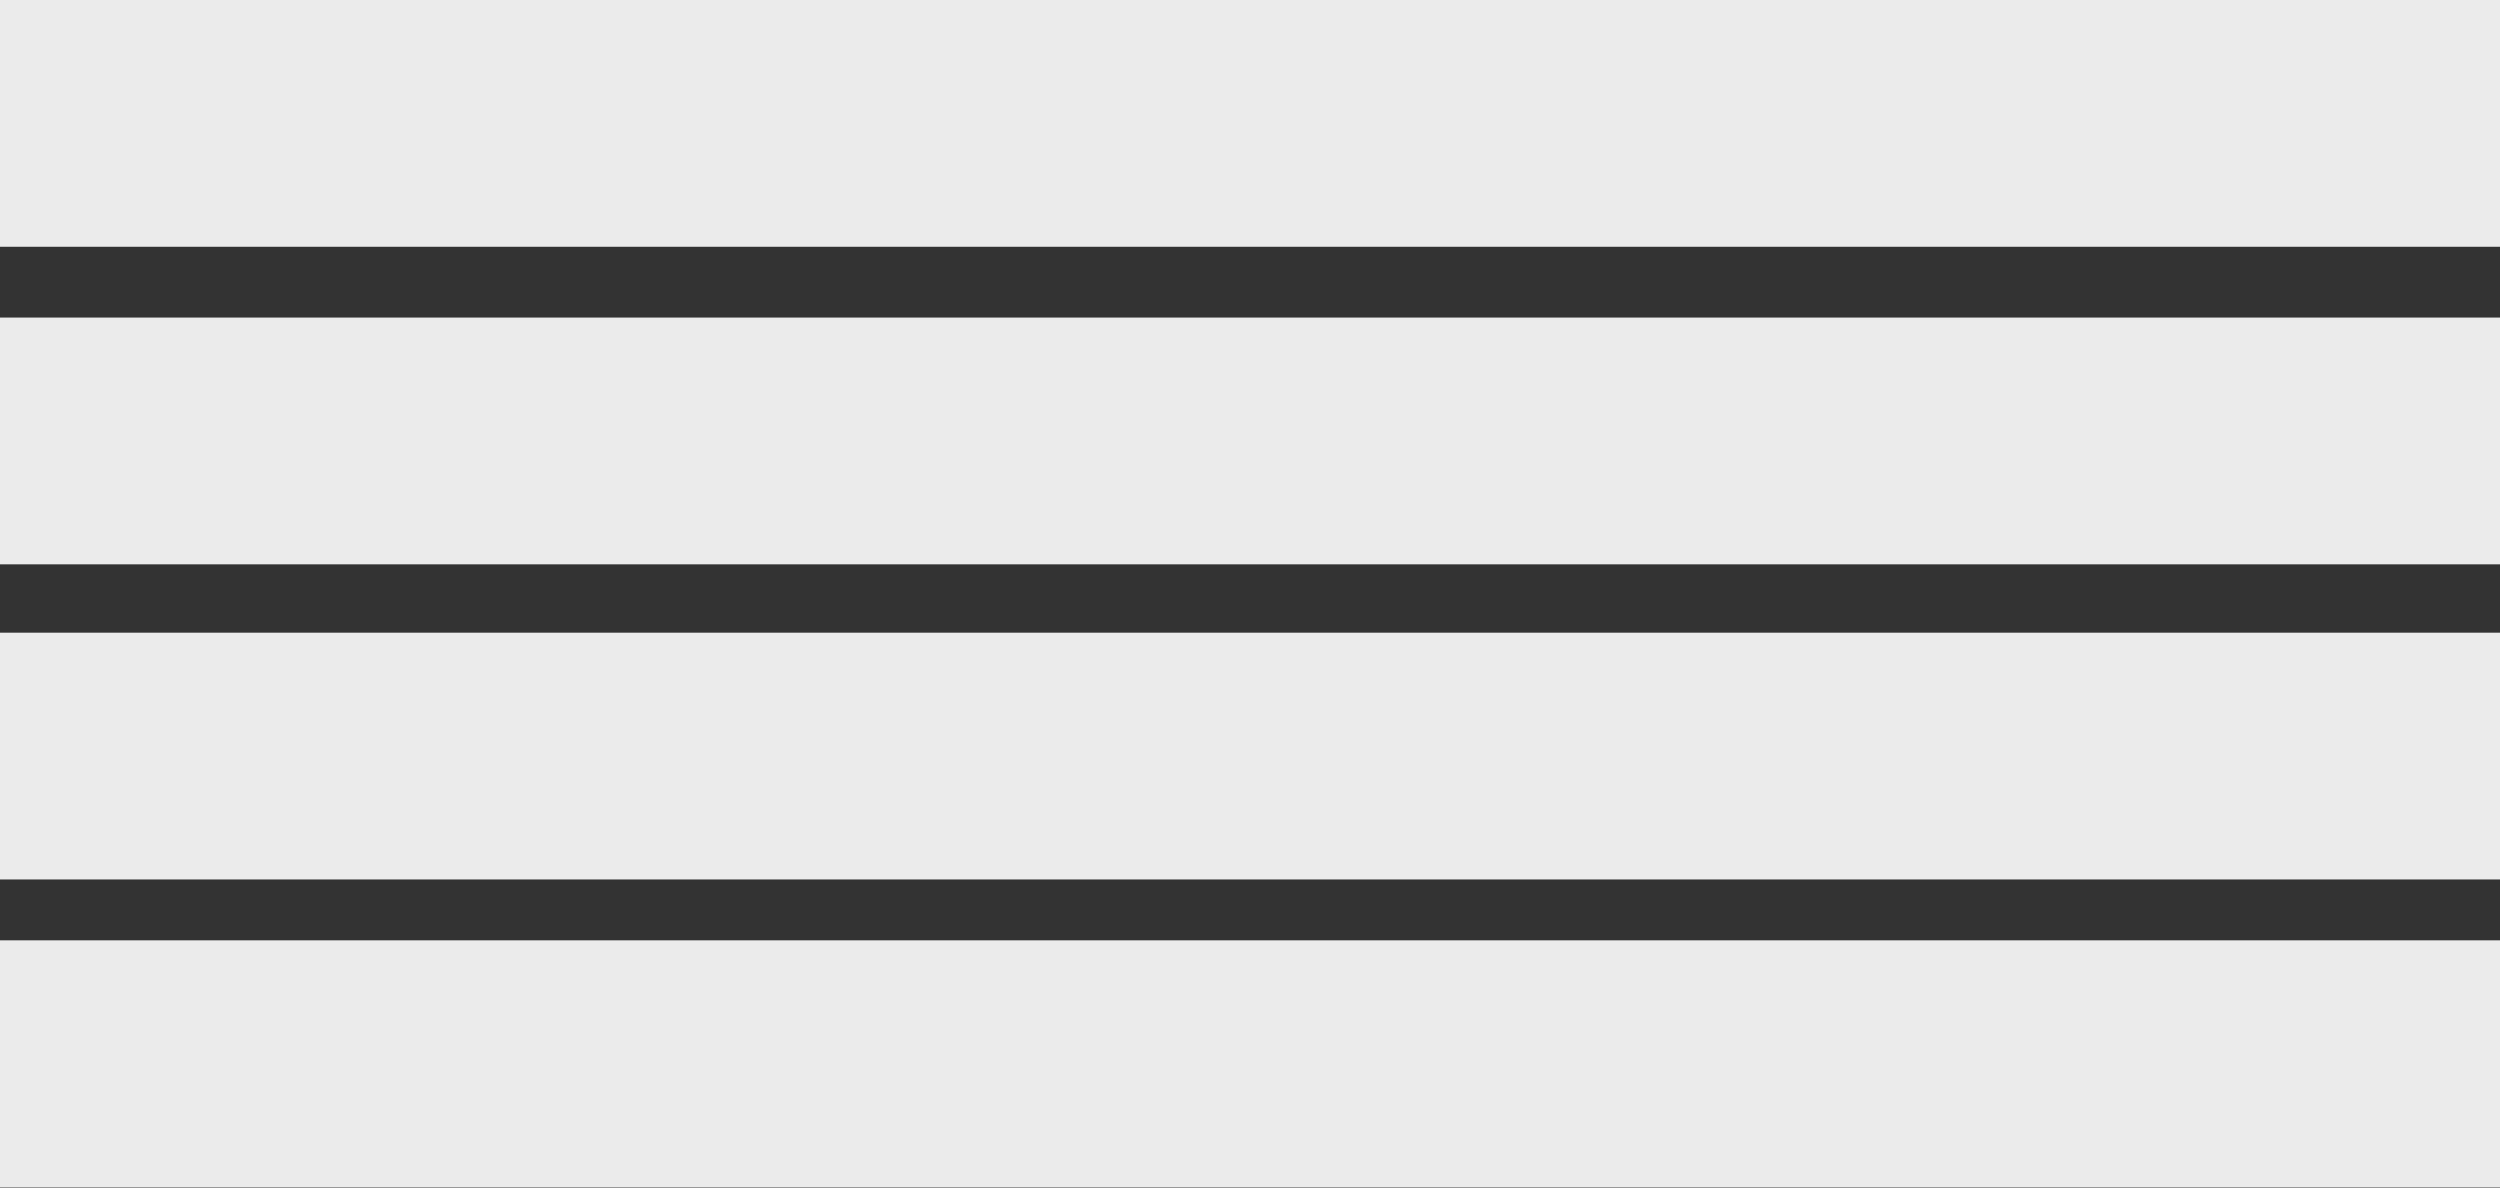
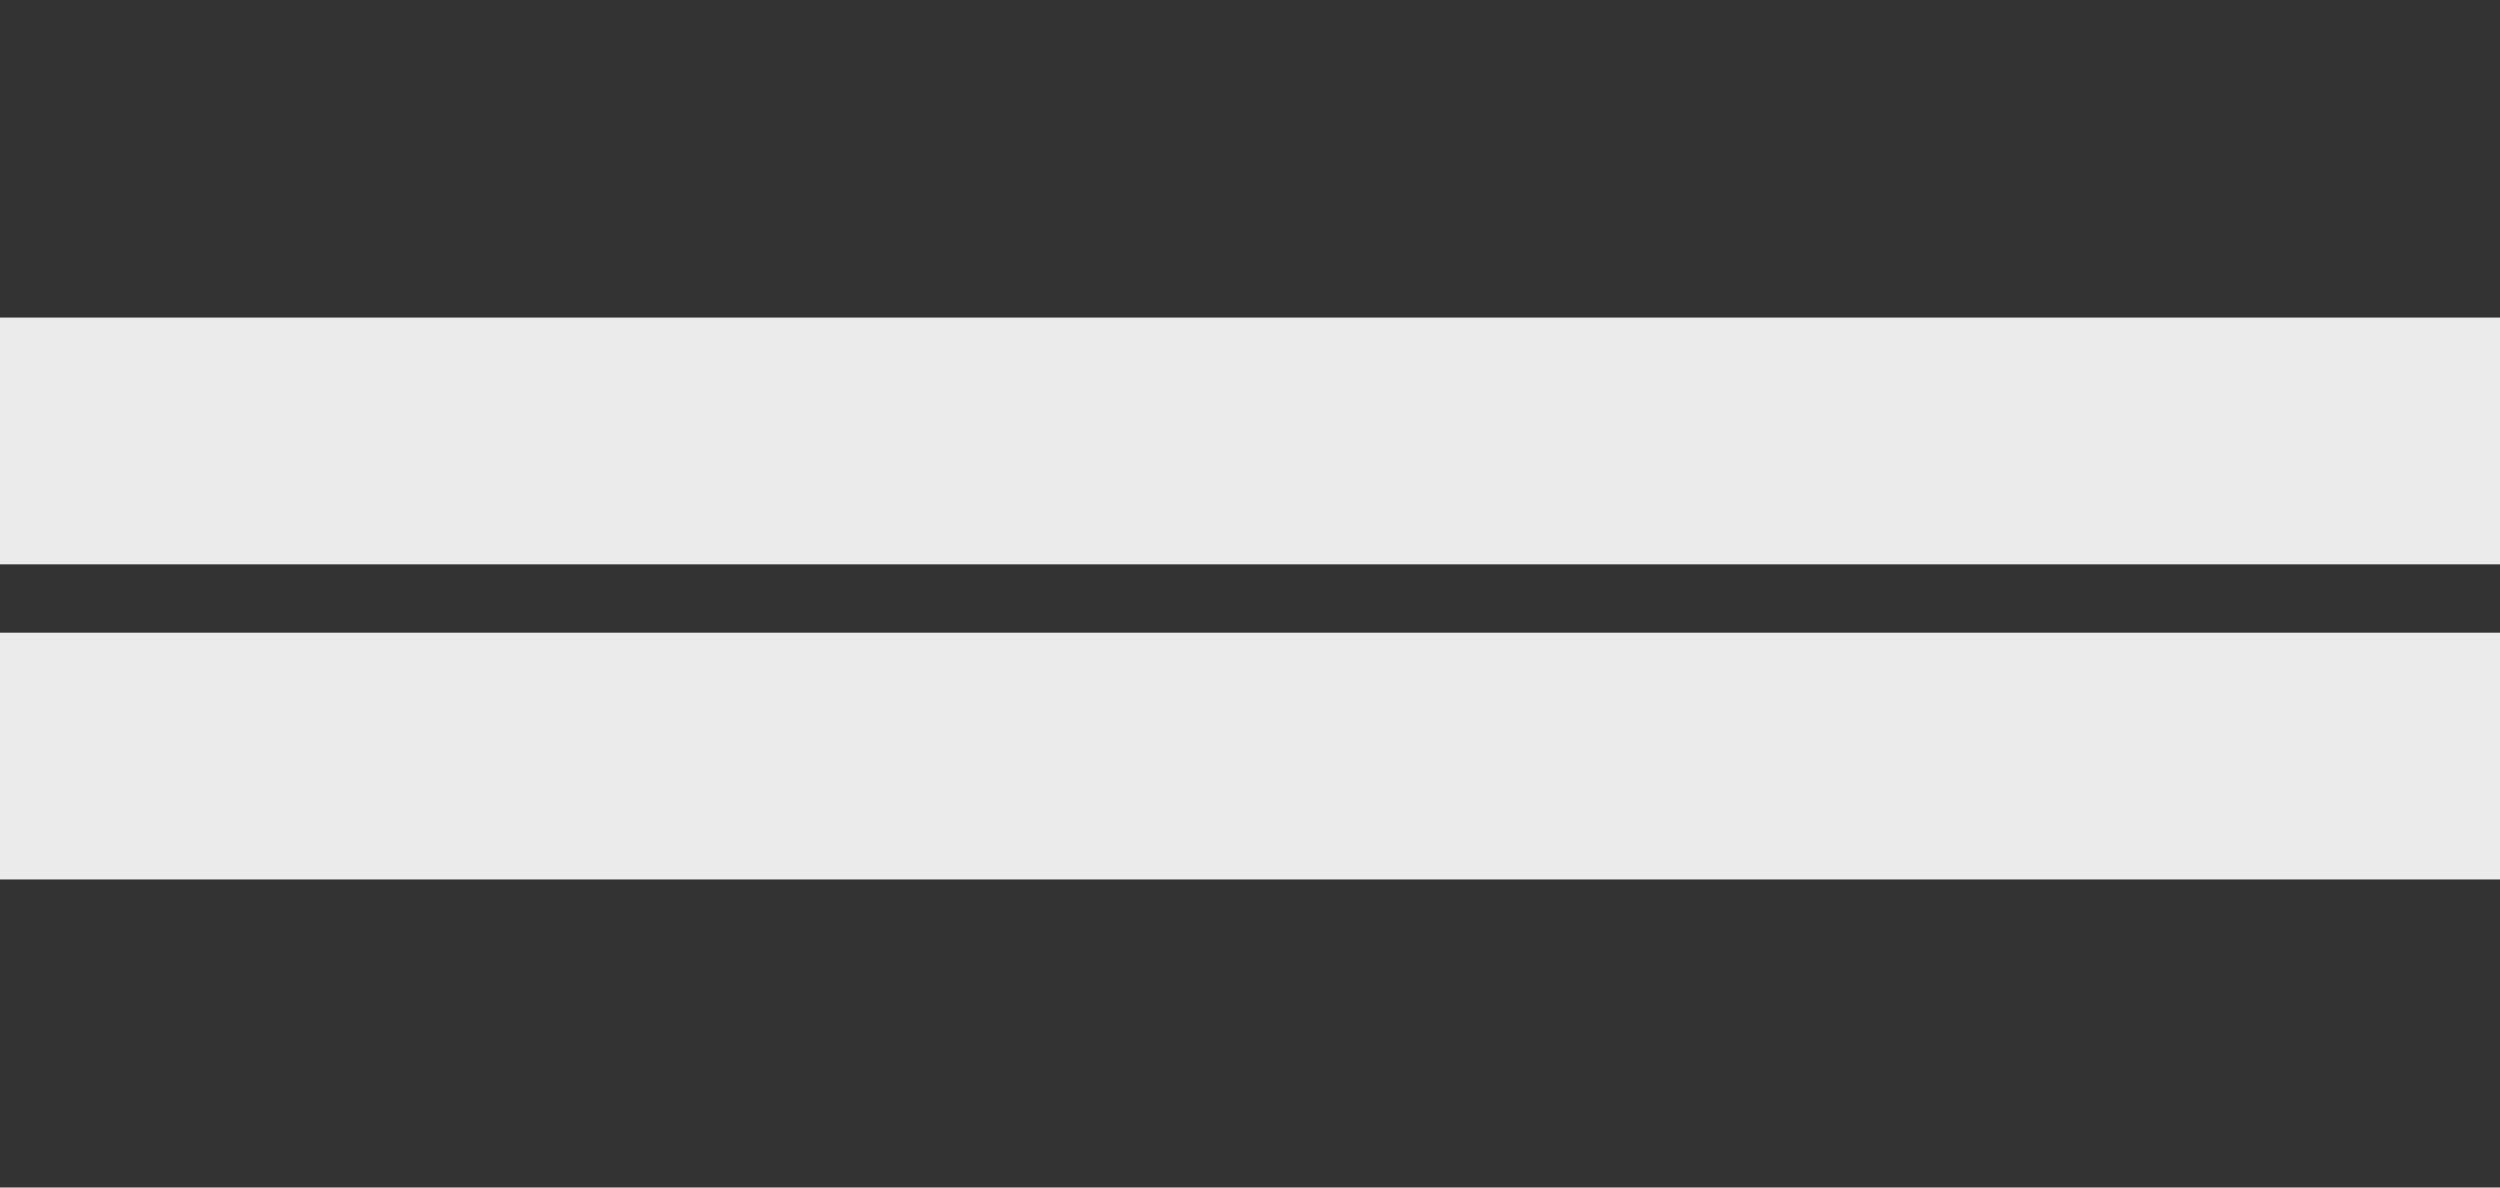
<svg xmlns="http://www.w3.org/2000/svg" width="100%" height="100%" viewBox="0 0 40 19" version="1.1" xml:space="preserve" style="fill-rule:evenodd;clip-rule:evenodd;stroke-linejoin:round;stroke-miterlimit:2;">
  <rect x="0" y="0" width="40" height="19" fill="#333333" stroke="none" />
  <g transform="matrix(1,0,0,0.264,0,0)">
-     <rect x="0" y="0" width="40" height="14.956" style="fill:rgb(235,235,235);" />
-   </g>
+     </g>
  <g transform="matrix(1,0,0,0.264,0,5.081)">
    <rect x="0" y="0" width="40" height="14.956" style="fill:rgb(235,235,235);" />
  </g>
  <g transform="matrix(1,0,0,0.264,0,10.123)">
    <rect x="0" y="0" width="40" height="14.956" style="fill:rgb(235,235,235);" />
  </g>
  <g transform="matrix(1,0,0,0.264,0,15.045)">
-     <rect x="0" y="0" width="40" height="14.956" style="fill:rgb(235,235,235);" />
-   </g>
+     </g>
</svg>